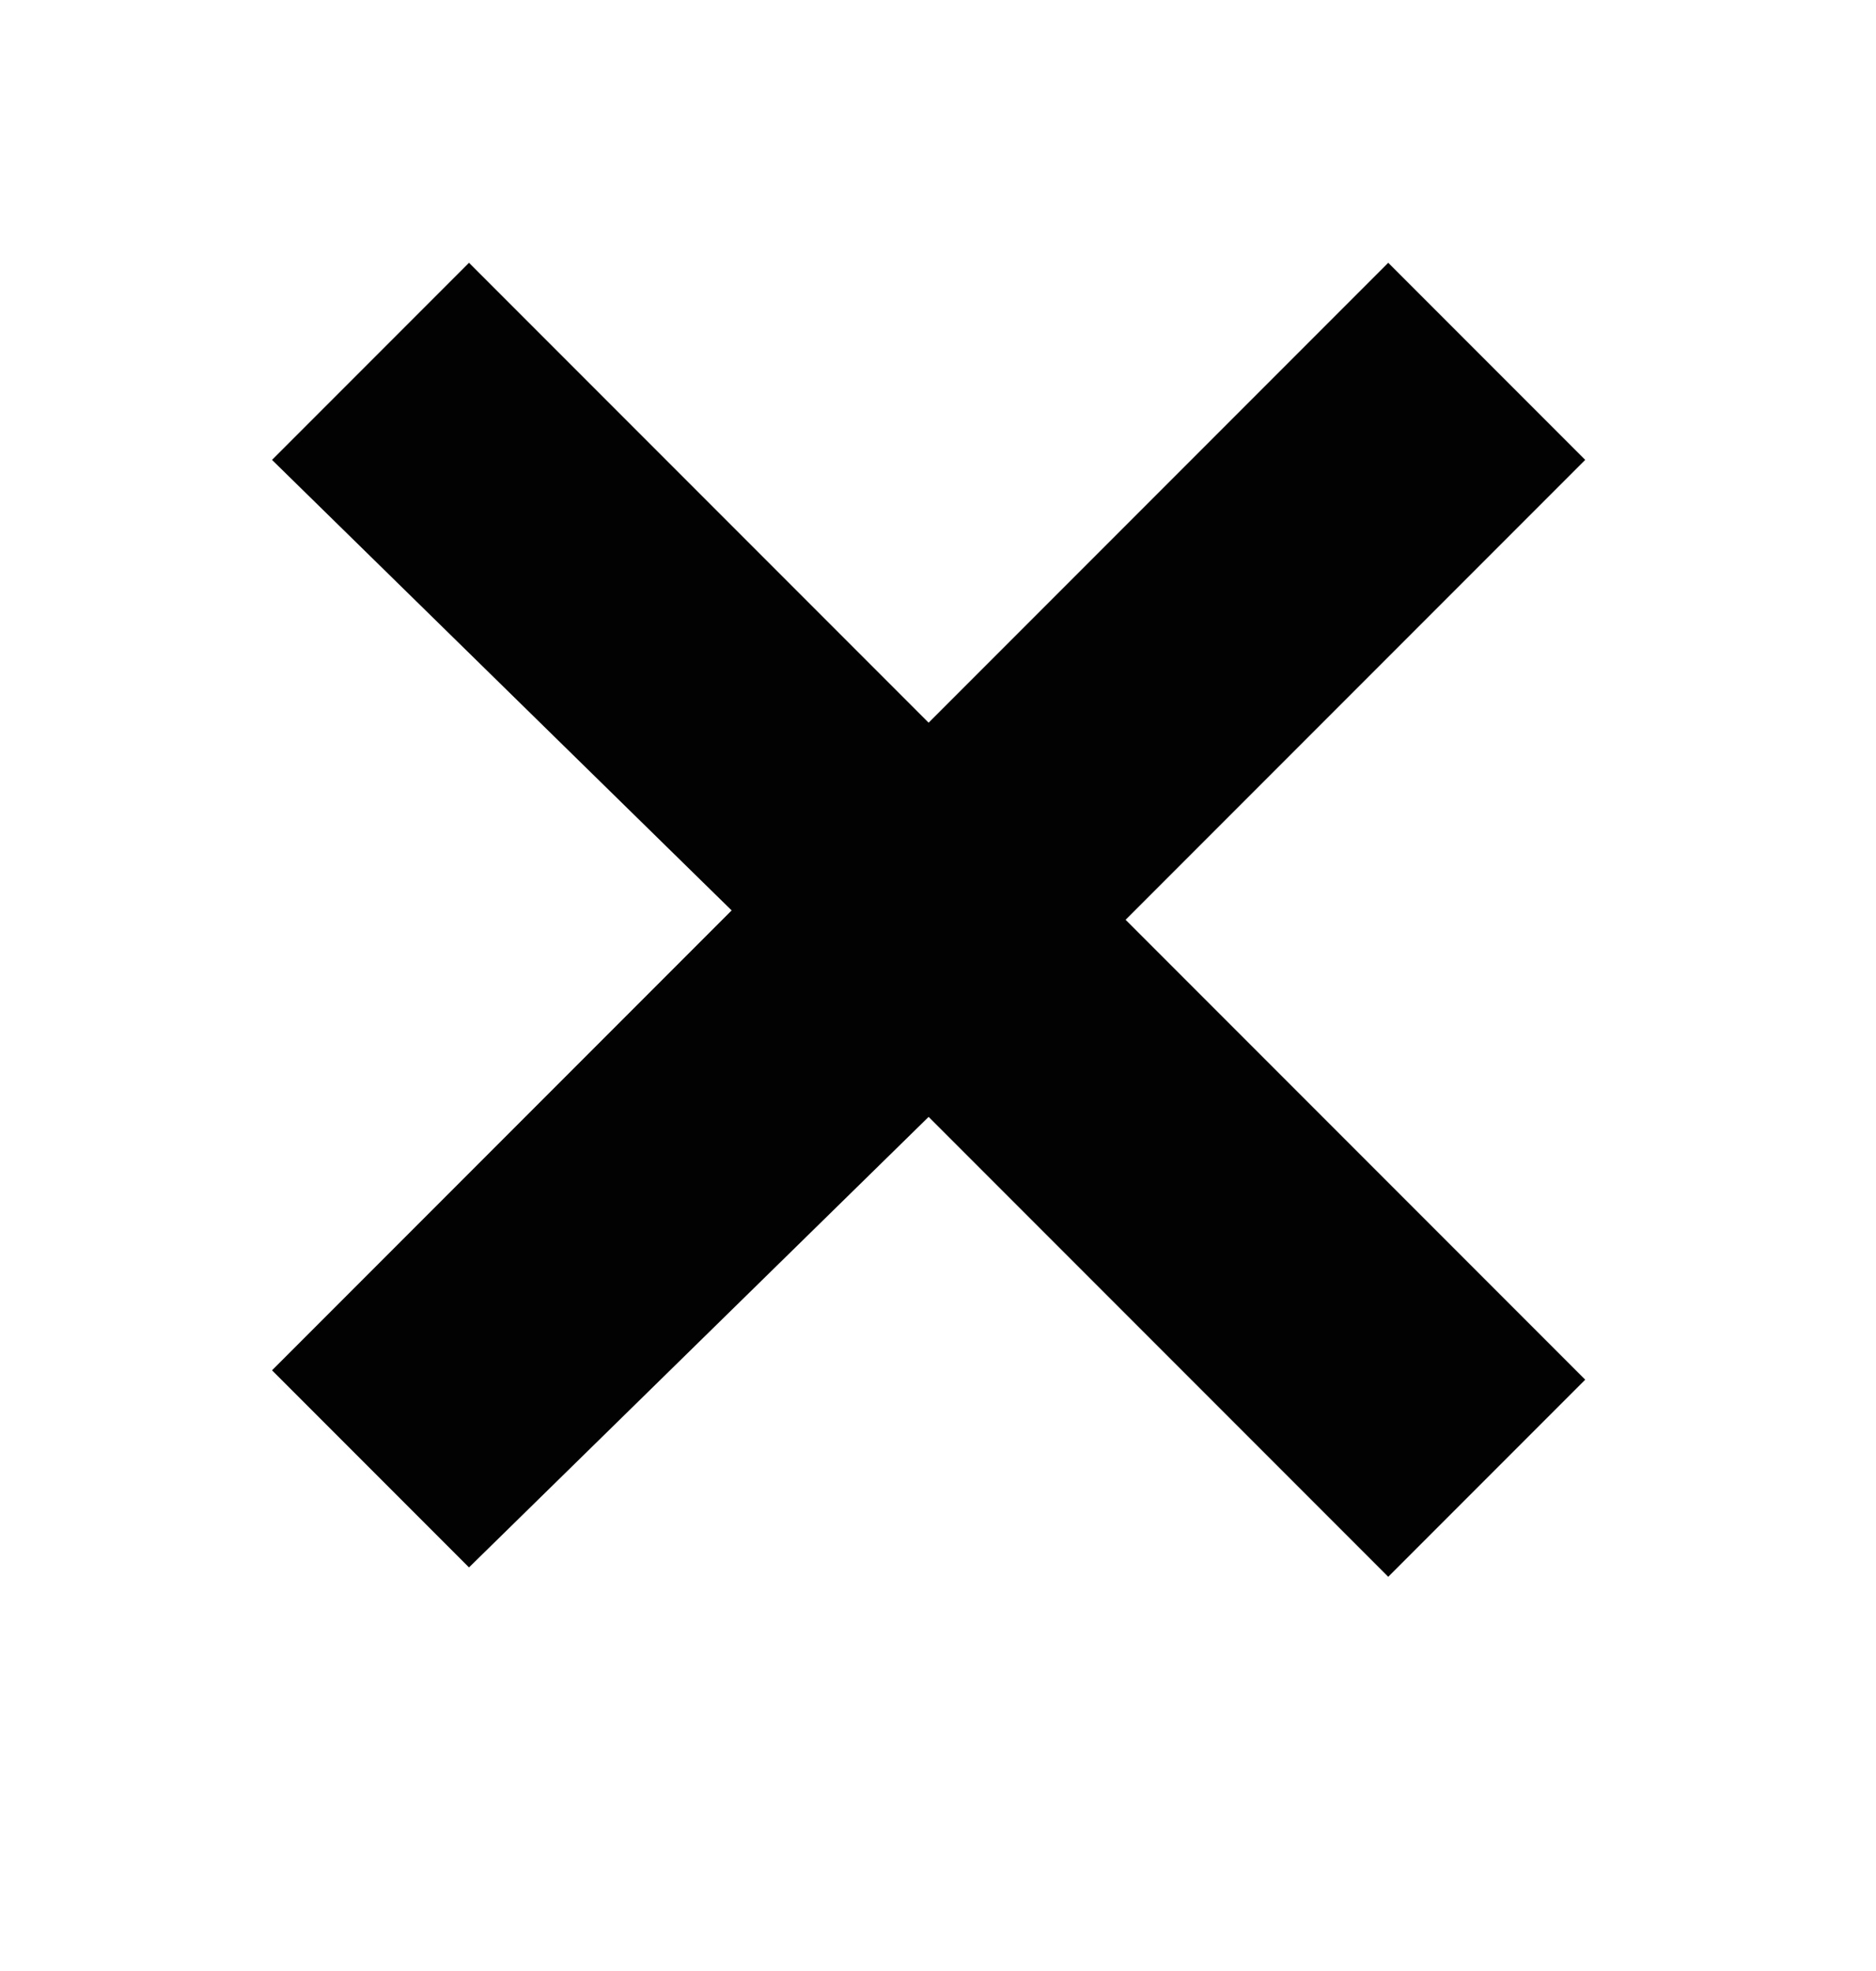
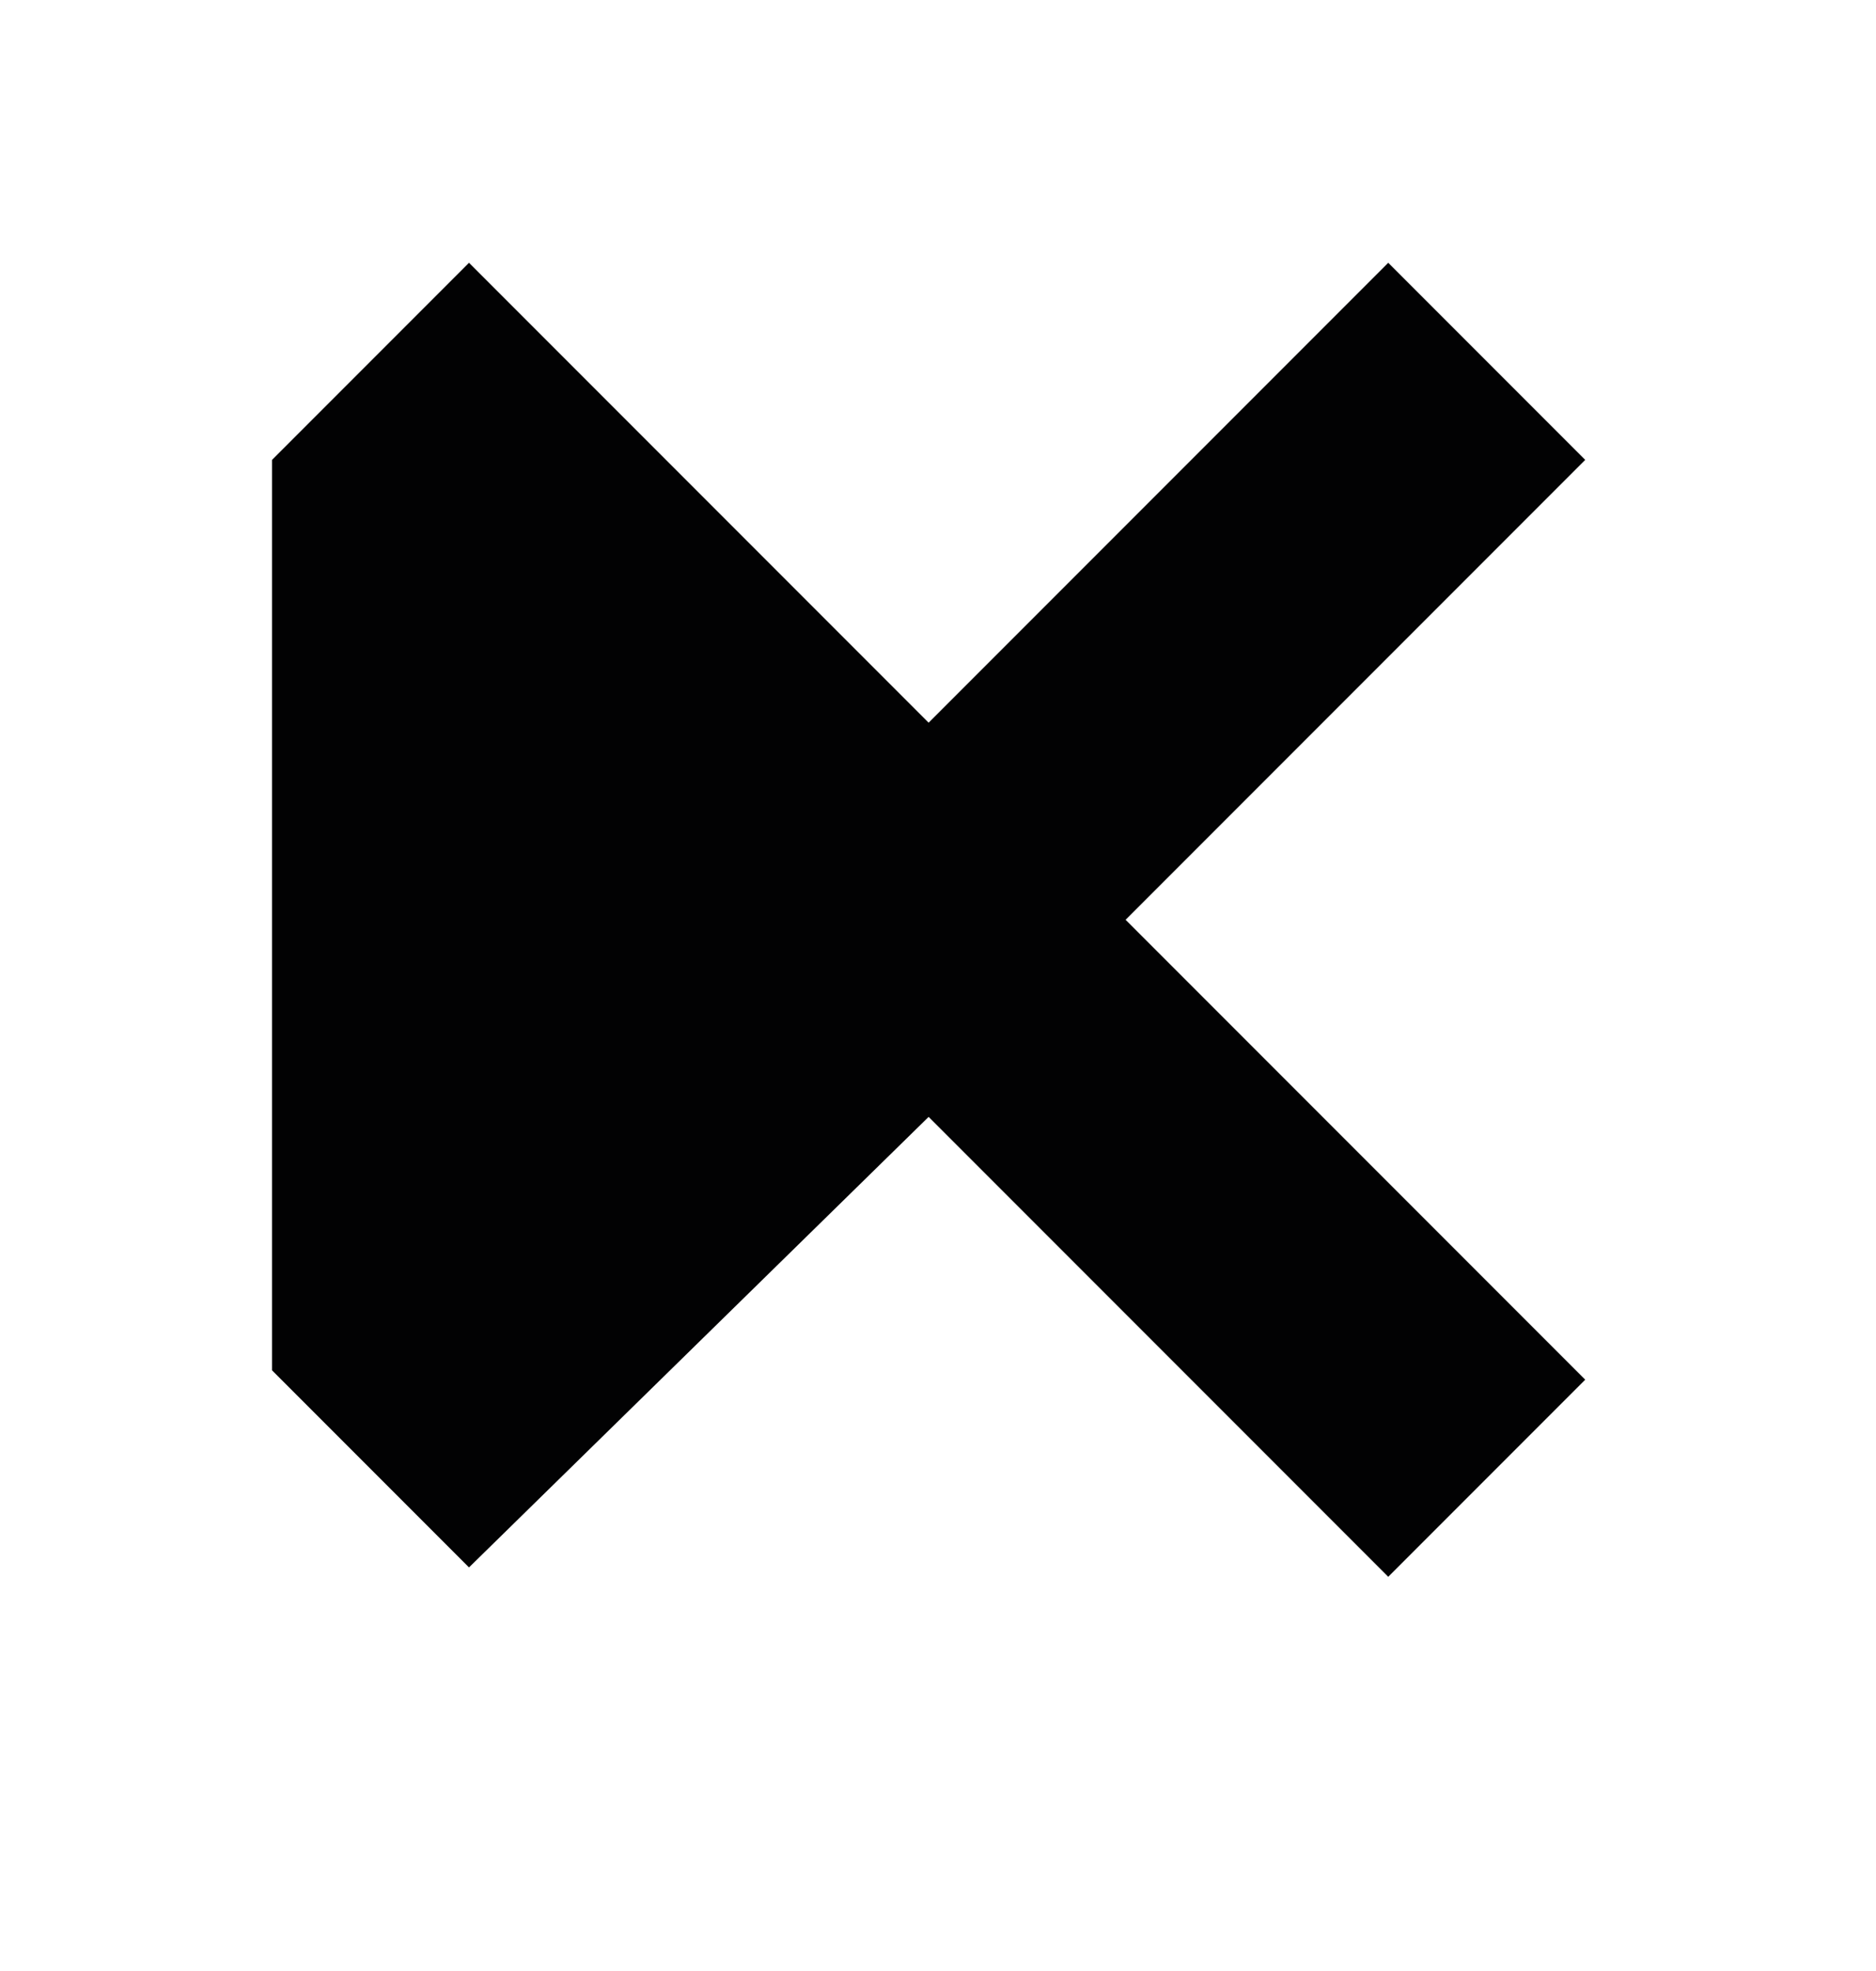
<svg xmlns="http://www.w3.org/2000/svg" version="1.1" id="Calque_1" x="0px" y="0px" viewBox="0 0 20 21" style="enable-background:new 0 0 20 21;" xml:space="preserve">
  <style type="text/css">
	.st0{fill:#020203;}
</style>
  <g>
-     <path class="st0" d="M14.8,16.8l-4.9-4.9L5,16.7l-2.1-2.1l4.9-4.9L2.9,4.9L5,2.8l4.9,4.9l4.9-4.9l2.1,2.1l-4.9,4.9l4.9,4.9   L14.8,16.8z" />
+     <path class="st0" d="M14.8,16.8l-4.9-4.9L5,16.7l-2.1-2.1L2.9,4.9L5,2.8l4.9,4.9l4.9-4.9l2.1,2.1l-4.9,4.9l4.9,4.9   L14.8,16.8z" />
  </g>
</svg>